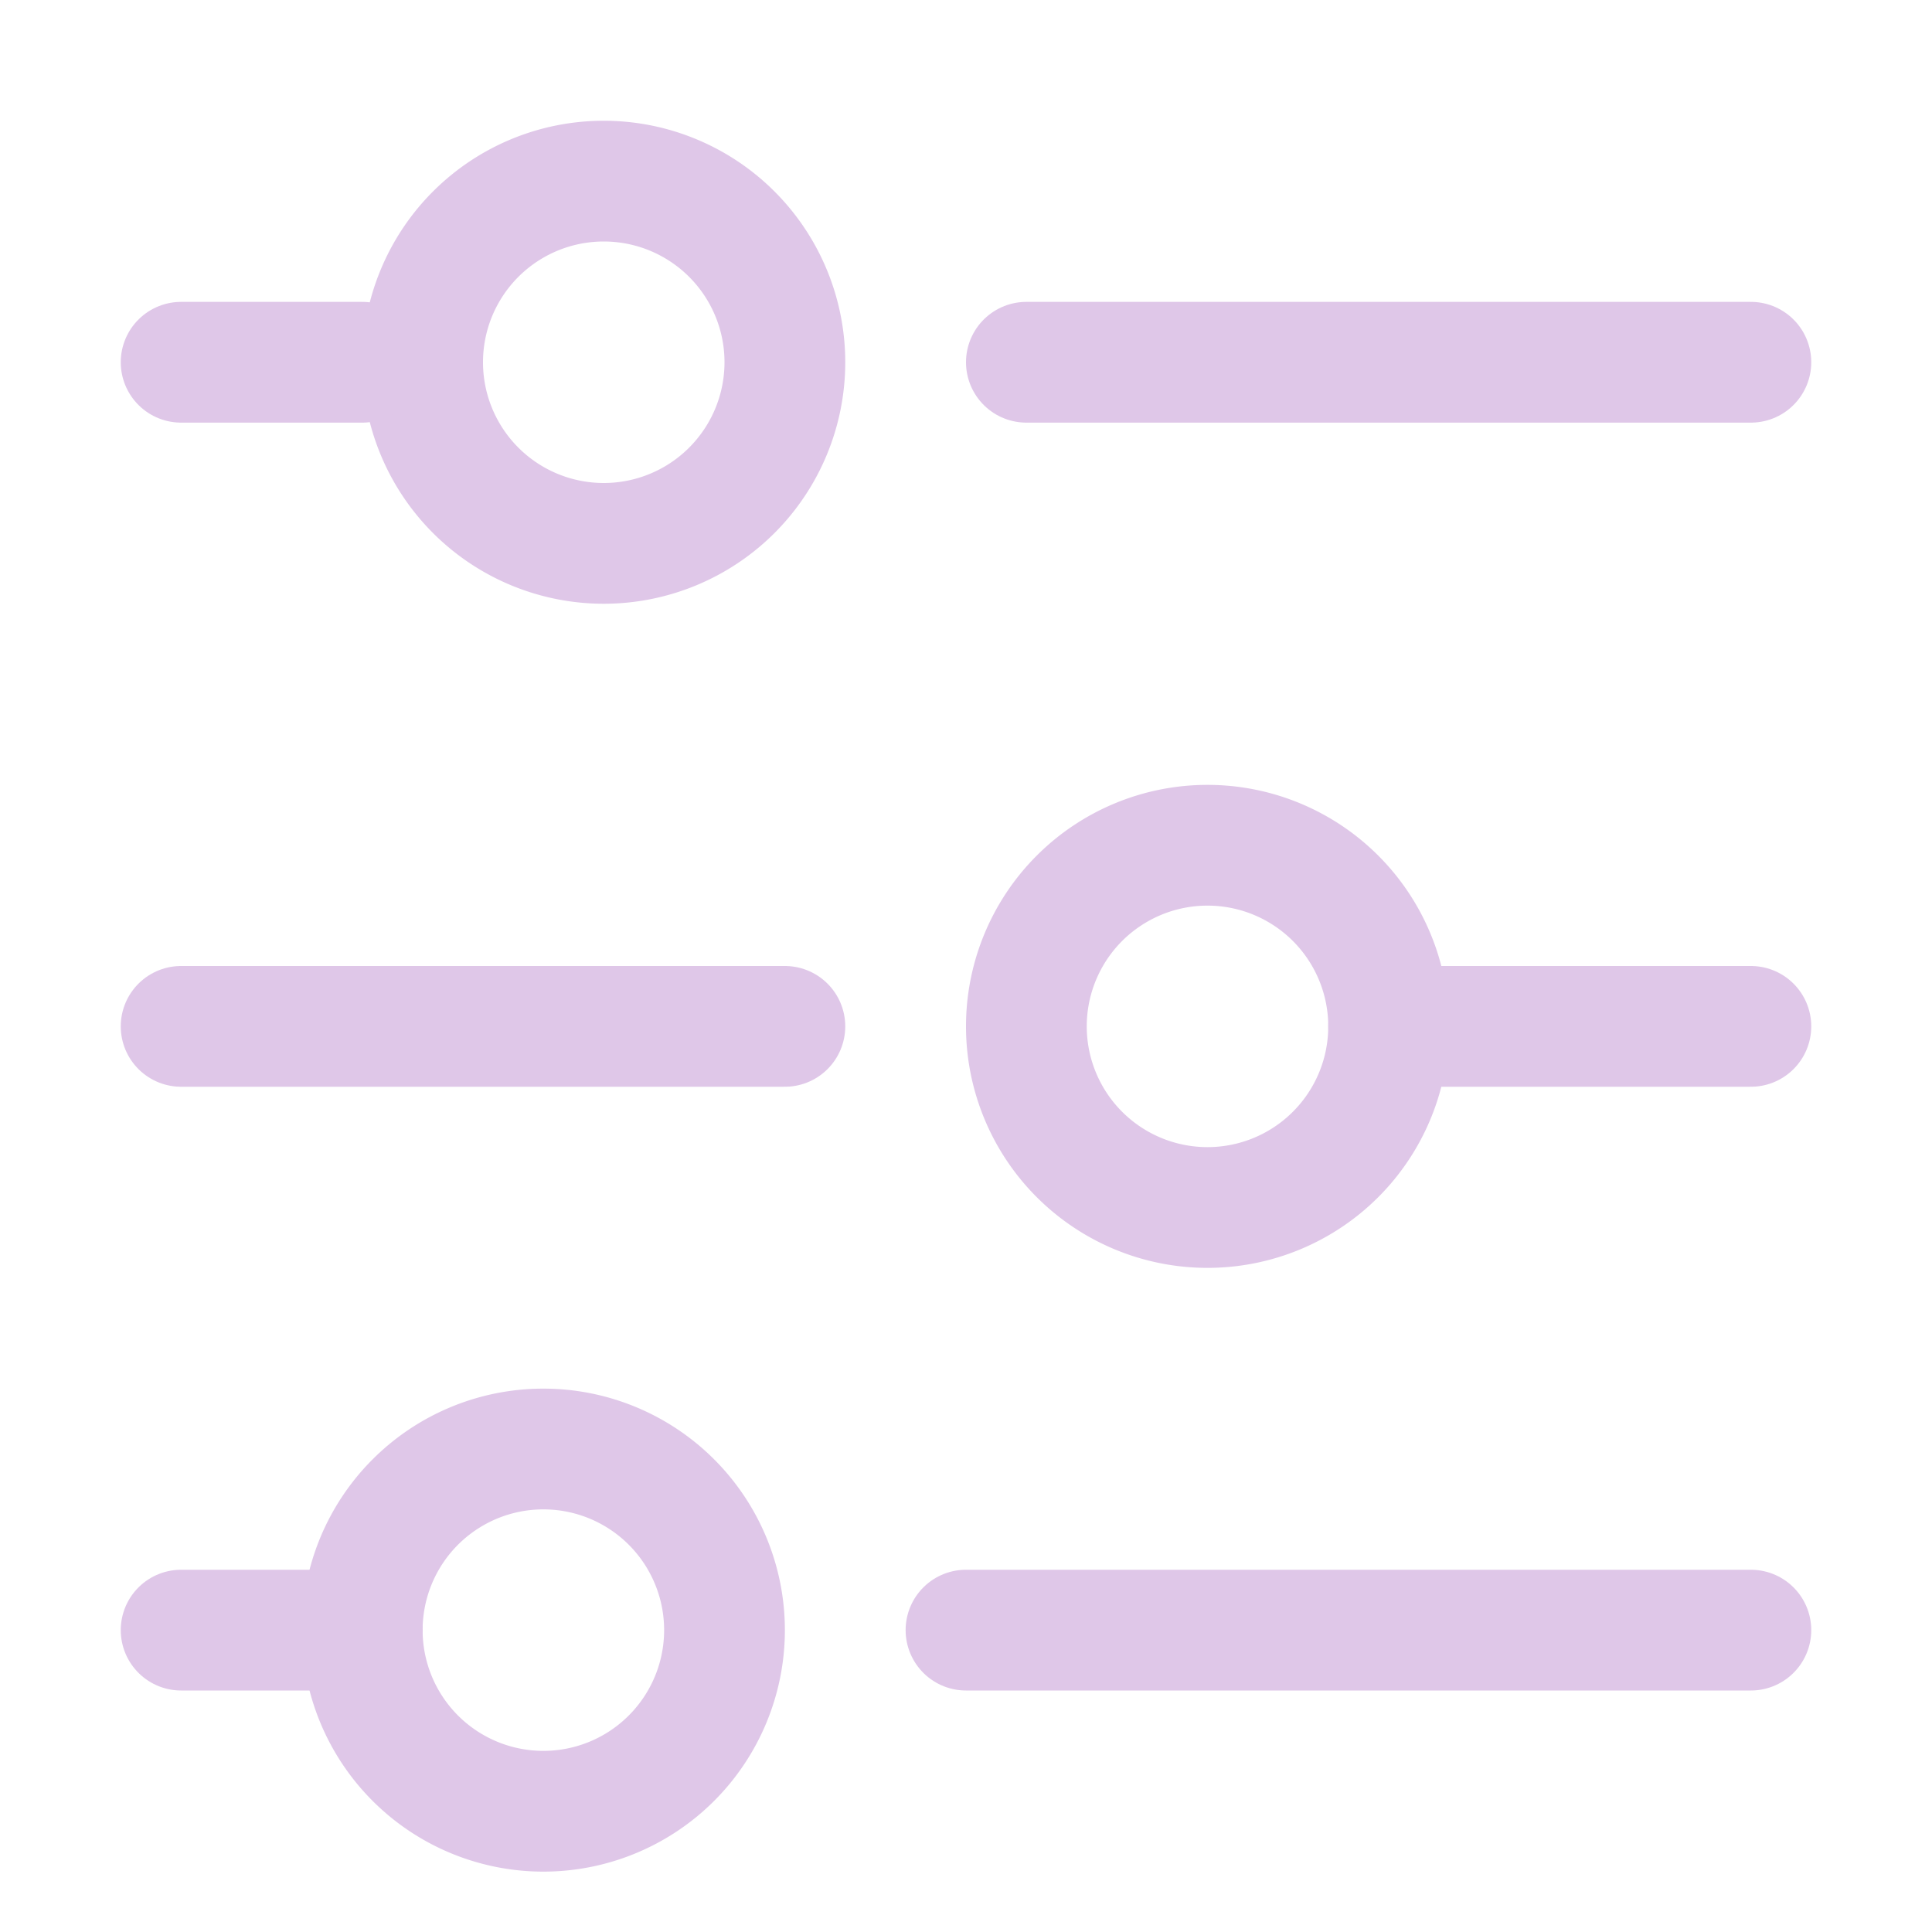
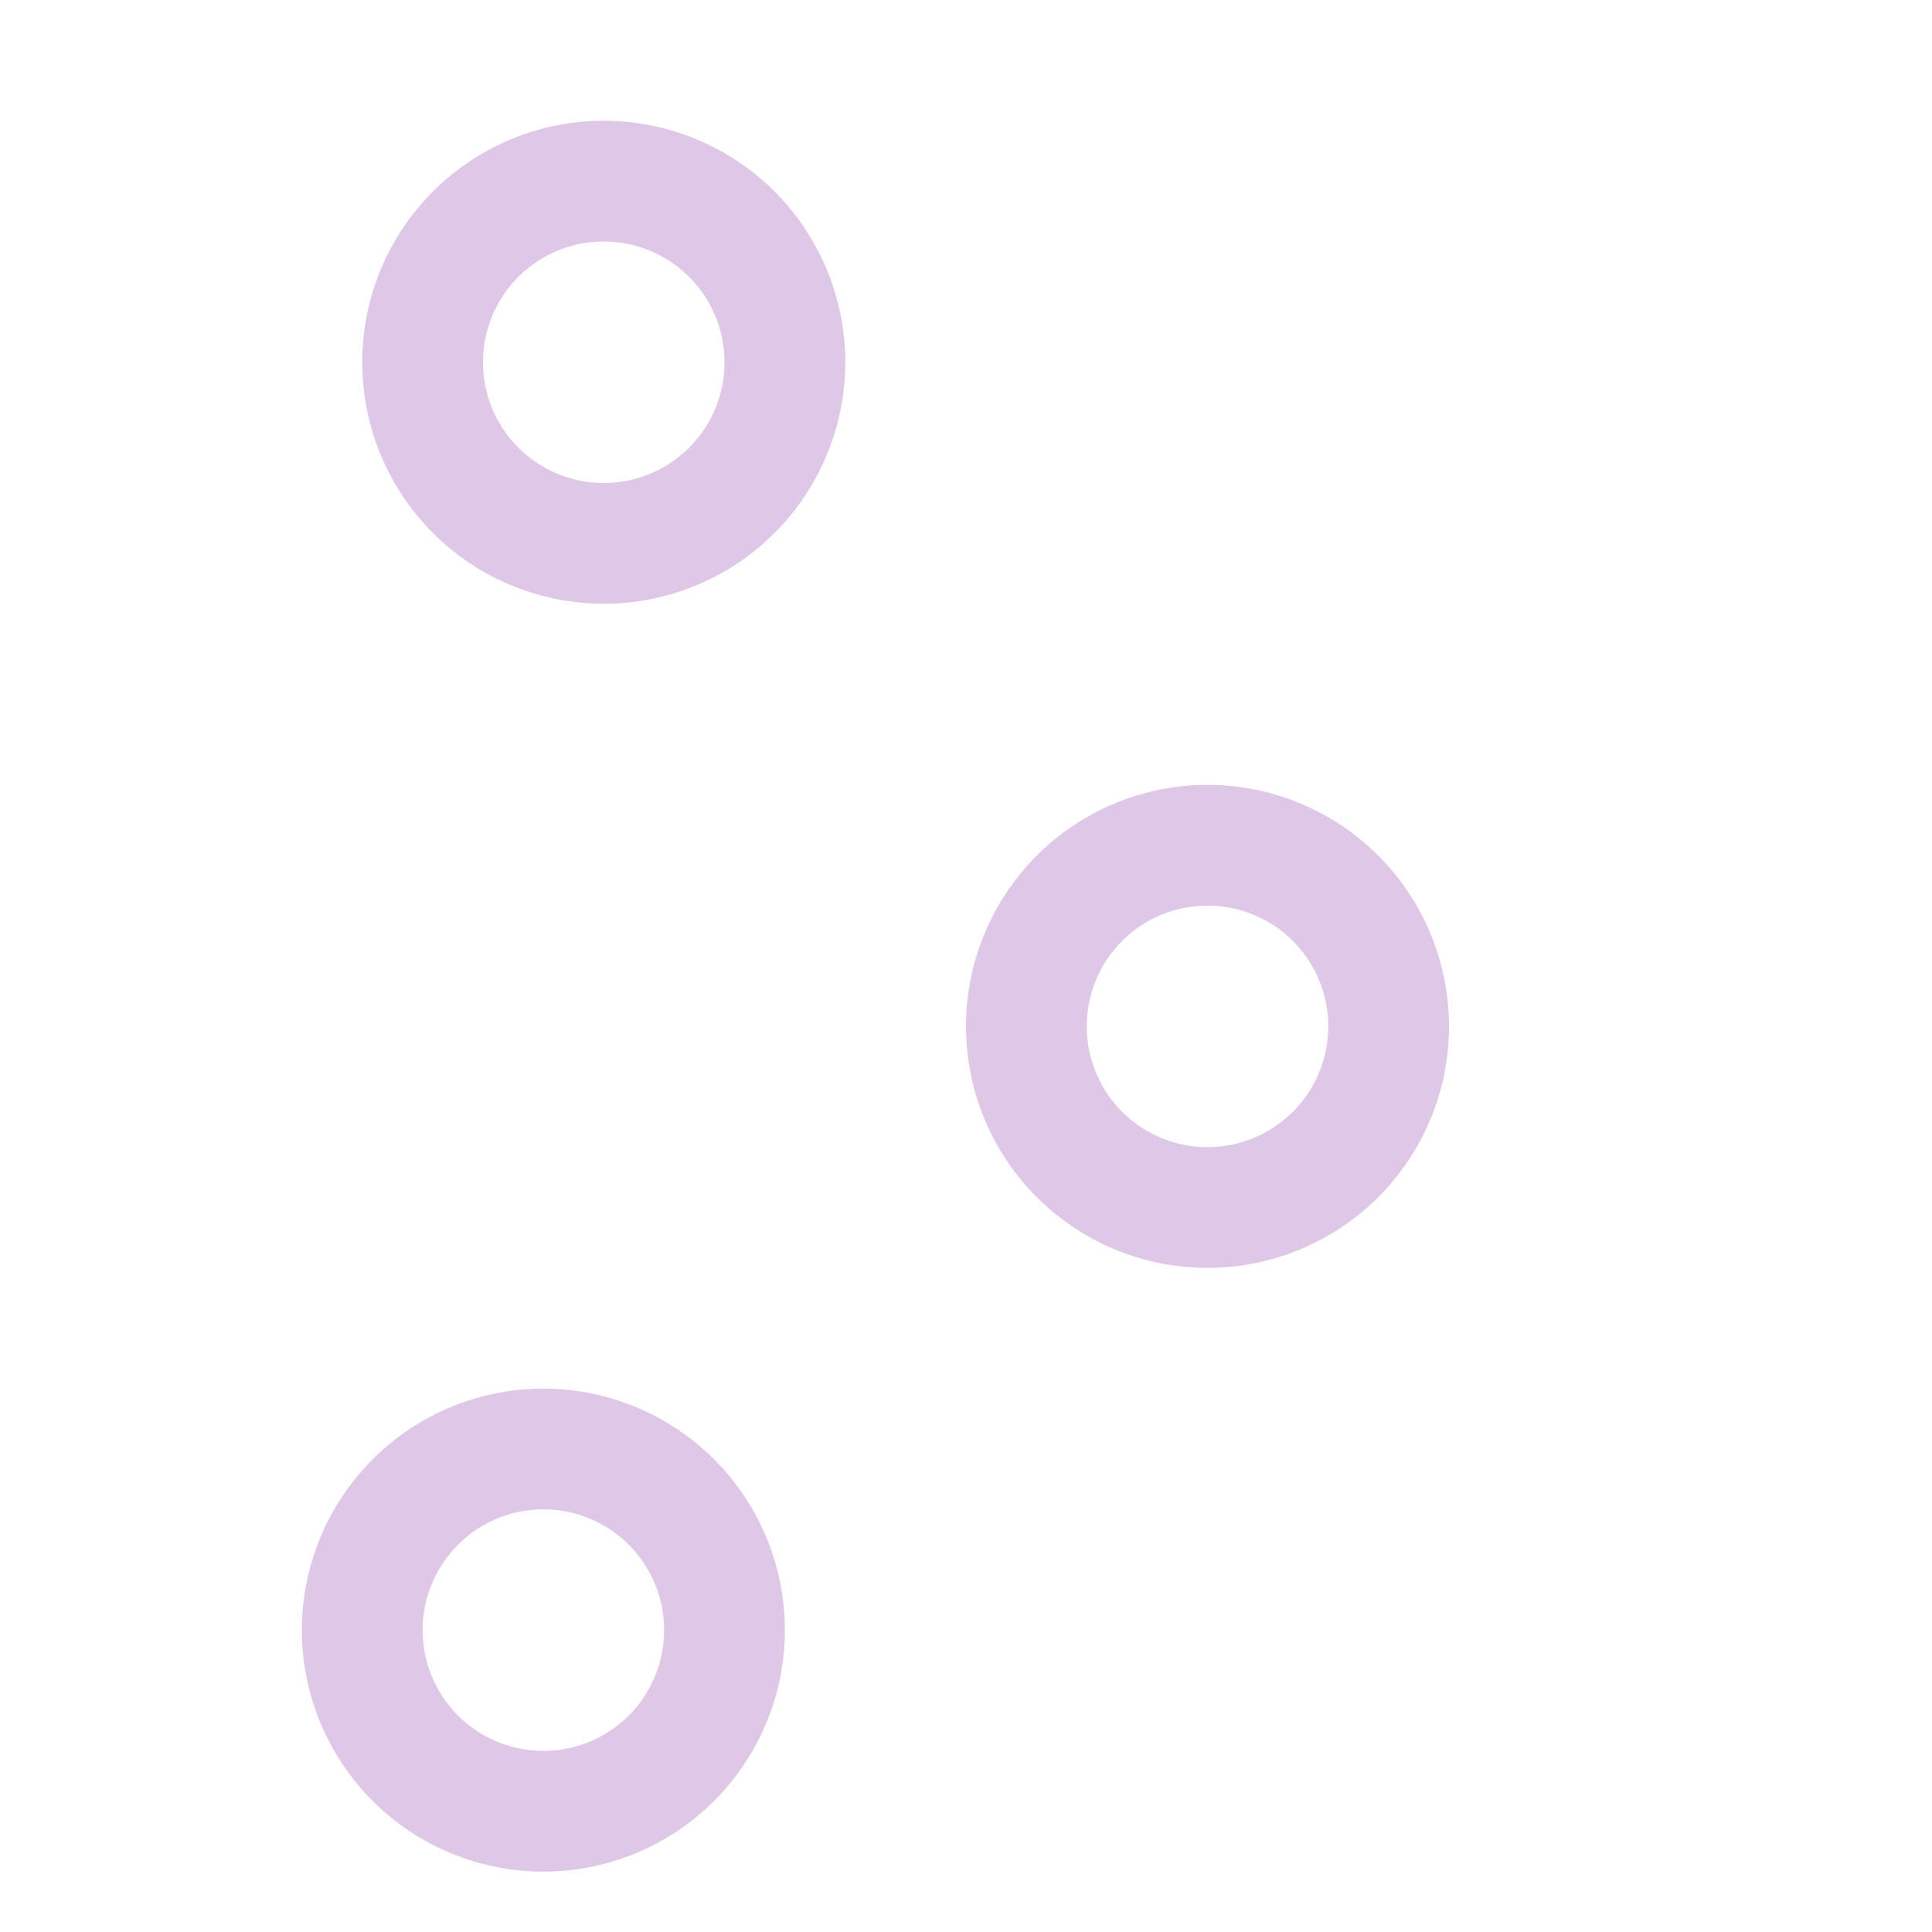
<svg xmlns="http://www.w3.org/2000/svg" height="32" width="32" viewBox="0 0 32 32" preserveAspectRatio="xMidYMid meet" fill="none">
  <path fill-rule="evenodd" clip-rule="evenodd" d="M6 6a4 4 0 118 0 4 4 0 01-8 0zm6 0a2 2 0 10-4 0 2 2 0 004 0zM16 17a4 4 0 118 0 4 4 0 01-8 0zm6 0a2 2 0 10-4 0 2 2 0 004 0zM5 27a4 4 0 118 0 4 4 0 01-8 0zm6 0a2 2 0 10-4 0 2 2 0 004 0z" fill="#DFC7E8" />
-   <path d="M3 6h3M17 6h12M23 17h6M3 27h3M3 17h10M16 27h13" stroke="#DFC7E8" stroke-width="2" stroke-linecap="round" />
</svg>